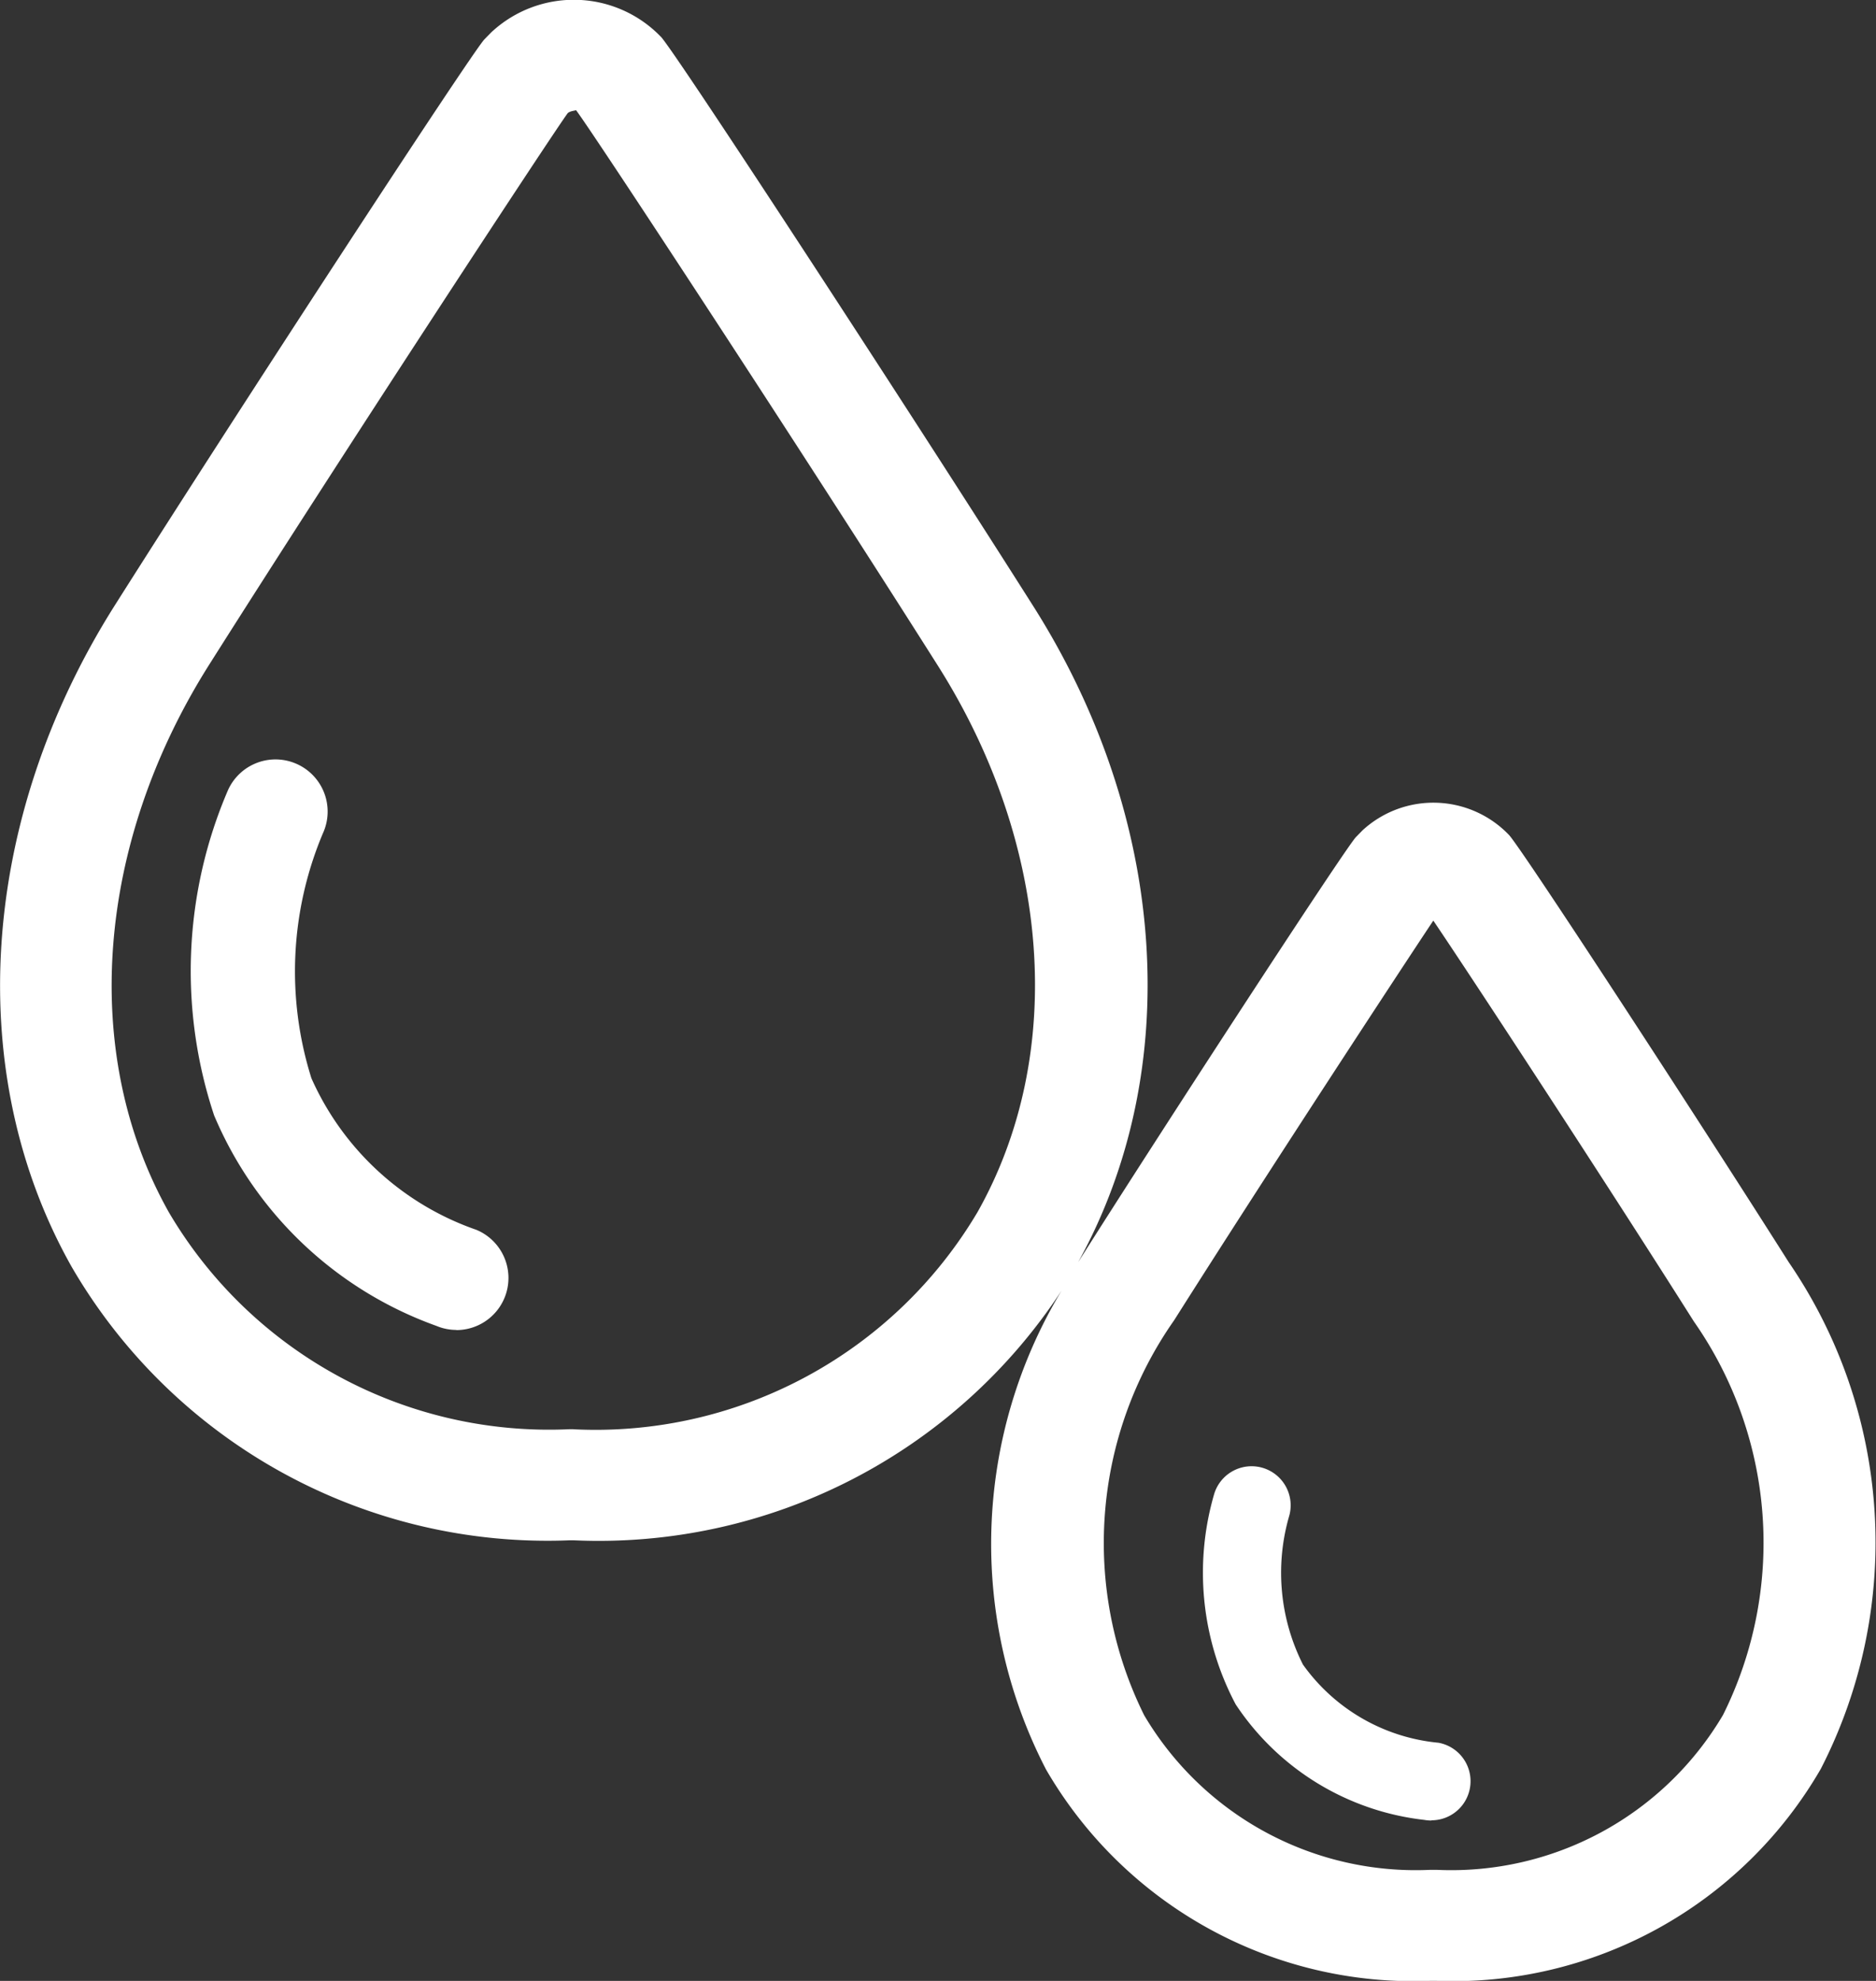
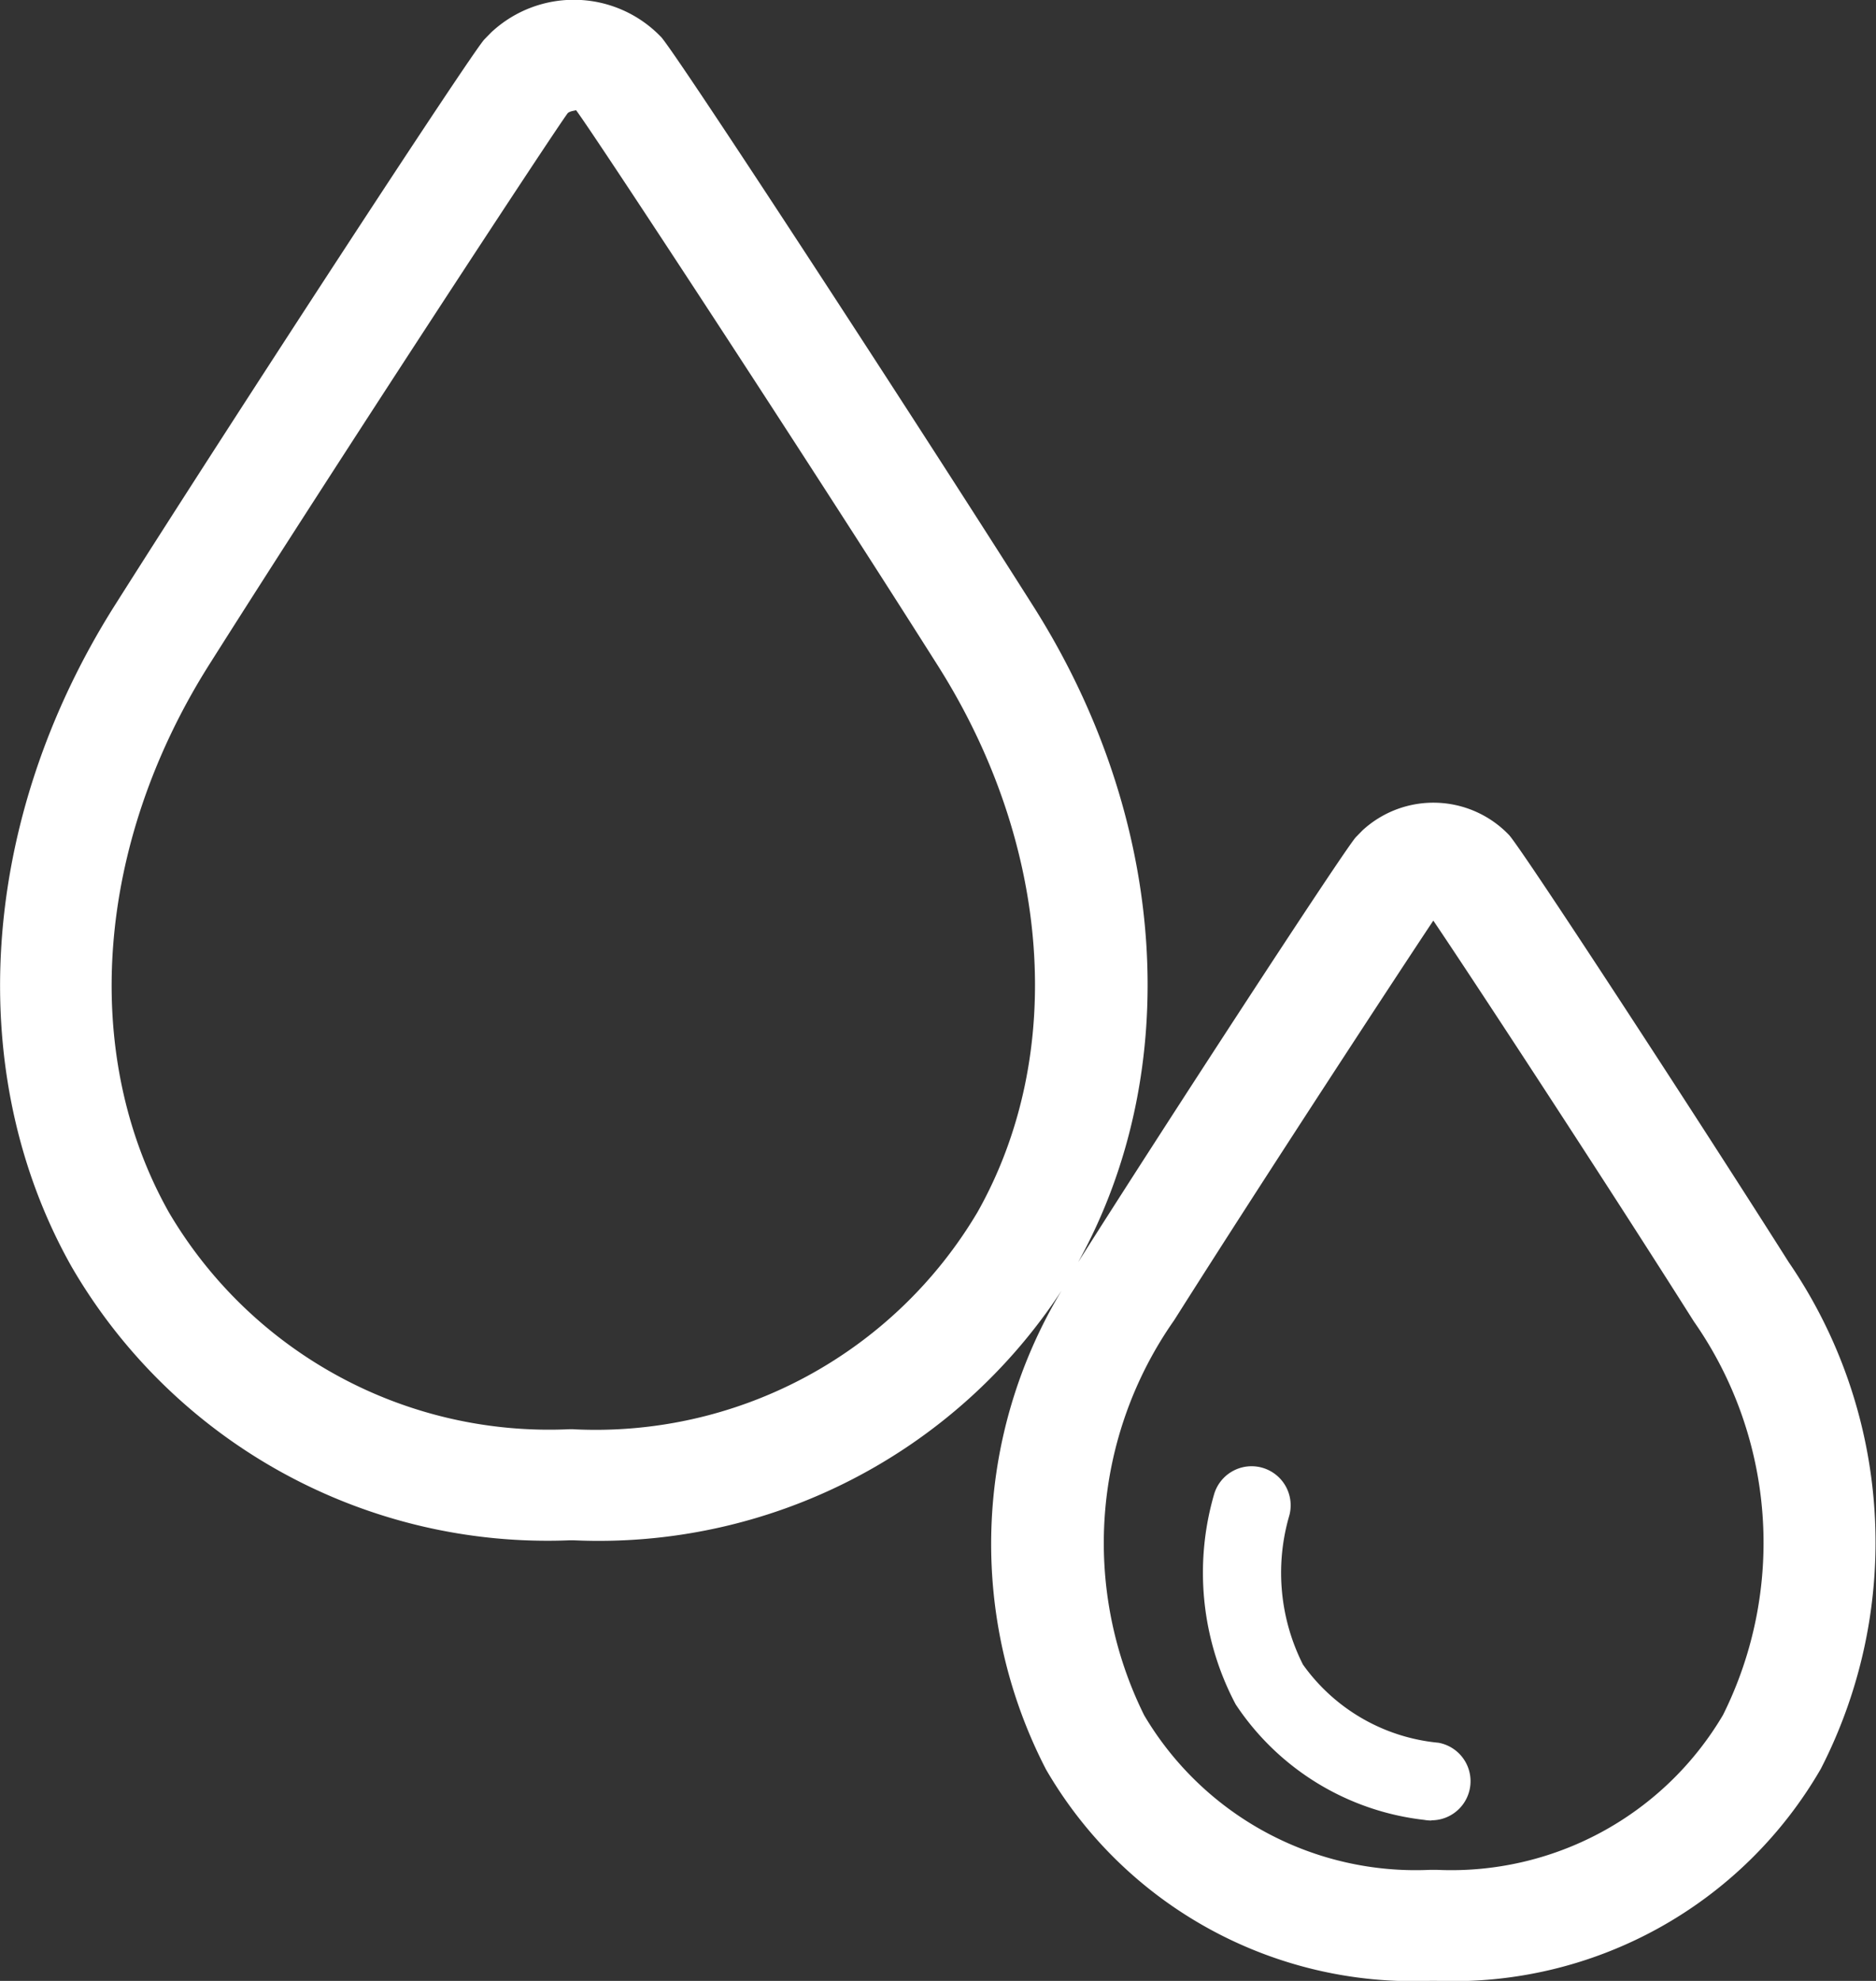
<svg xmlns="http://www.w3.org/2000/svg" width="36" height="38" viewBox="0 0 36 38">
  <rect x="0" y="0" width="36" height="38" fill="#333333" stroke="none" />
  <g id="icon_omega" transform="translate(-1436 -2642)">
    <path id="Контур_3983" data-name="Контур 3983" d="M148.339,192.974h-.123a8.148,8.148,0,0,1-7.372-4.057,9.414,9.414,0,0,1,.3-9.185,10.619,10.619,0,0,1-9.36,4.791H131.7a10.559,10.559,0,0,1-9.555-5.25c-2.091-3.71-1.773-8.571.831-12.687,2.332-3.684,6.768-10.479,7.086-10.85l.141-.144a2.321,2.321,0,0,1,3.262.1c.355.415,4.8,7.227,7.141,10.92,2.575,4.069,2.9,8.878.857,12.573l.011-.017c1.645-2.6,5.042-7.812,5.313-8.13l.133-.136a2.009,2.009,0,0,1,2.814.095c.308.357,3.715,5.586,5.364,8.192a9.507,9.507,0,0,1,.616,9.716A8.151,8.151,0,0,1,148.339,192.974Zm-.061-2.13h.059a6.055,6.055,0,0,0,5.5-2.972,7.407,7.407,0,0,0-.56-7.547c-1.67-2.642-4.277-6.623-5-7.69-.59.884-3.193,4.852-4.975,7.669a7.436,7.436,0,0,0-.573,7.576,6.052,6.052,0,0,0,5.494,2.964h.059Zm-16.5-8.451h0a8.52,8.52,0,0,0,7.753-4.167c1.707-3.027,1.415-7.042-.76-10.479-2.556-4.038-6.619-10.231-6.948-10.663.01.016-.1.012-.156.061-.277.371-4.328,6.545-6.876,10.573-2.188,3.456-2.484,7.486-.776,10.517a8.463,8.463,0,0,0,7.679,4.157h.08Zm12.286-.089h0Z" transform="translate(1315.228 2487.025)" fill="#fff" />
-     <path id="Контур_3984" data-name="Контур 3984" d="M129.529,179.236a.987.987,0,0,1-.384-.078,7.3,7.3,0,0,1-4.264-4.037,8.775,8.775,0,0,1,.268-6.244,1,1,0,0,1,1.82.831h0a6.818,6.818,0,0,0-.221,4.7,5.4,5.4,0,0,0,3.166,2.908,1,1,0,0,1-.385,1.923Z" transform="translate(1315.228 2488.276)" fill="#fff" />
    <path id="Контур_3985" data-name="Контур 3985" d="M146.331,187.574a.769.769,0,0,1-.135-.012,5.017,5.017,0,0,1-3.618-2.215,5.39,5.39,0,0,1-.411-4.044.75.75,0,0,1,1.431.45,3.91,3.91,0,0,0,.27,2.829,3.608,3.608,0,0,0,2.6,1.5.75.75,0,0,1-.133,1.488Z" transform="translate(1317.135 2489.349)" fill="#fff" />
  </g>
</svg>